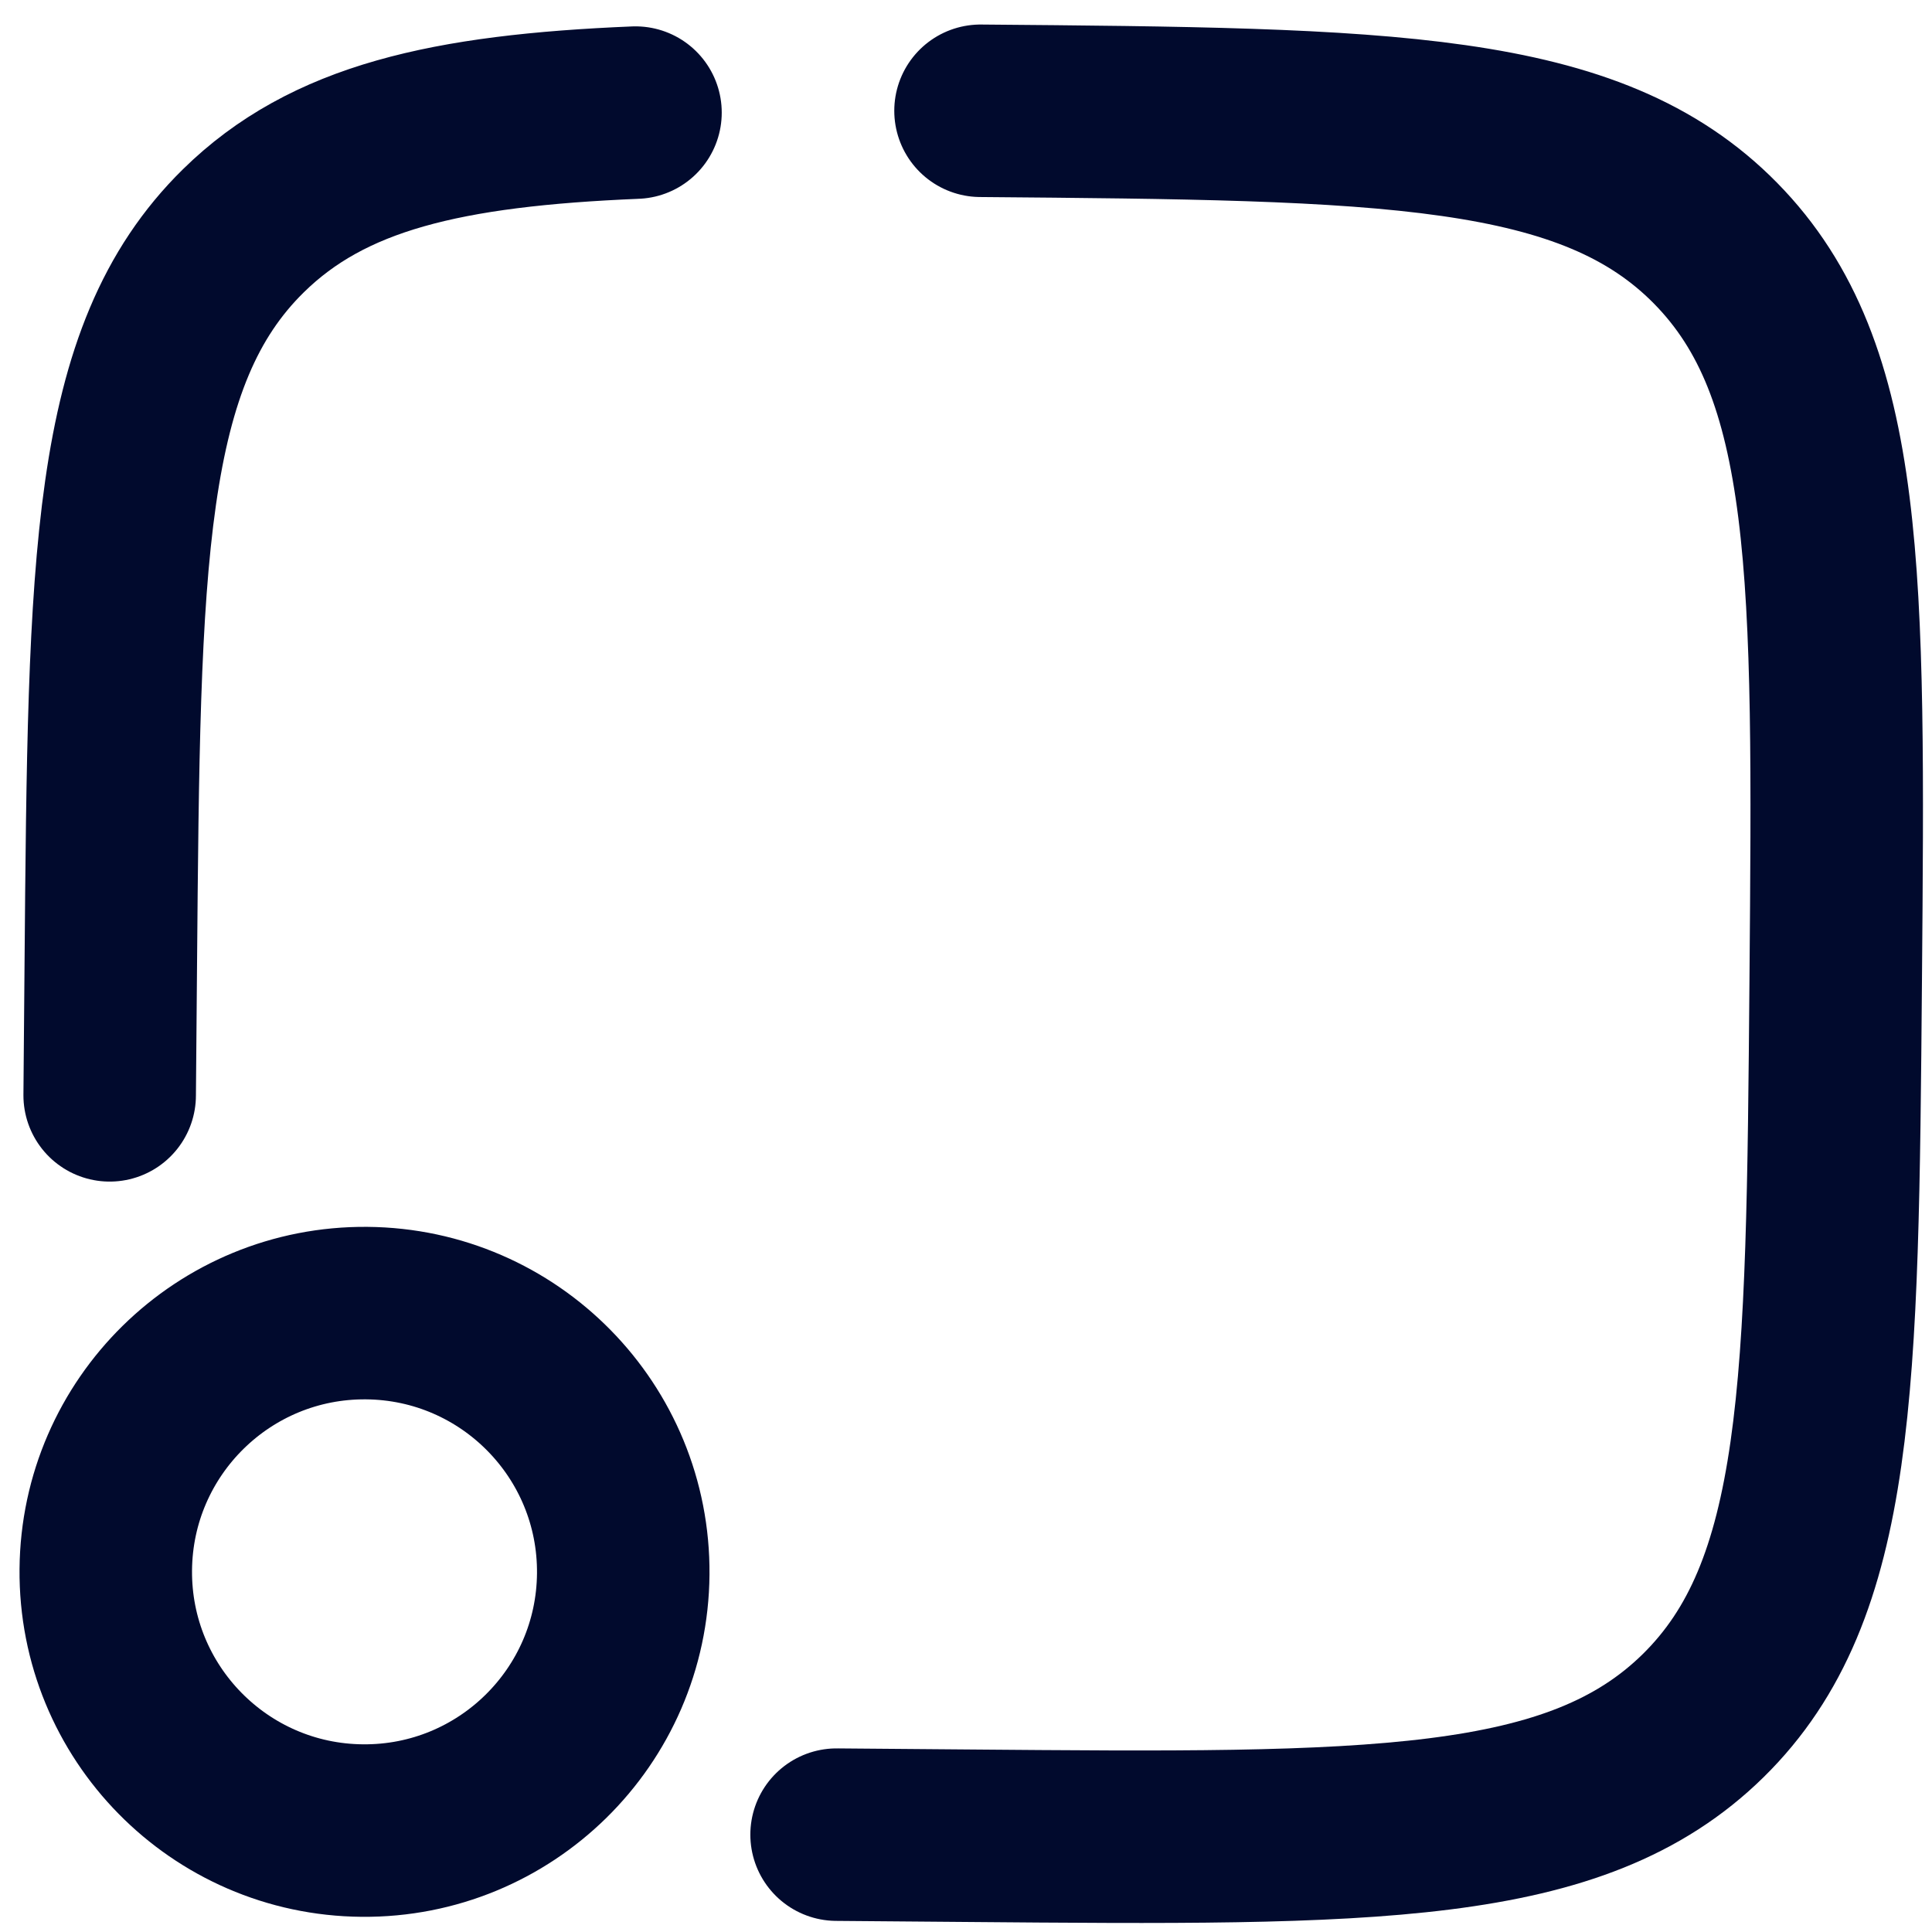
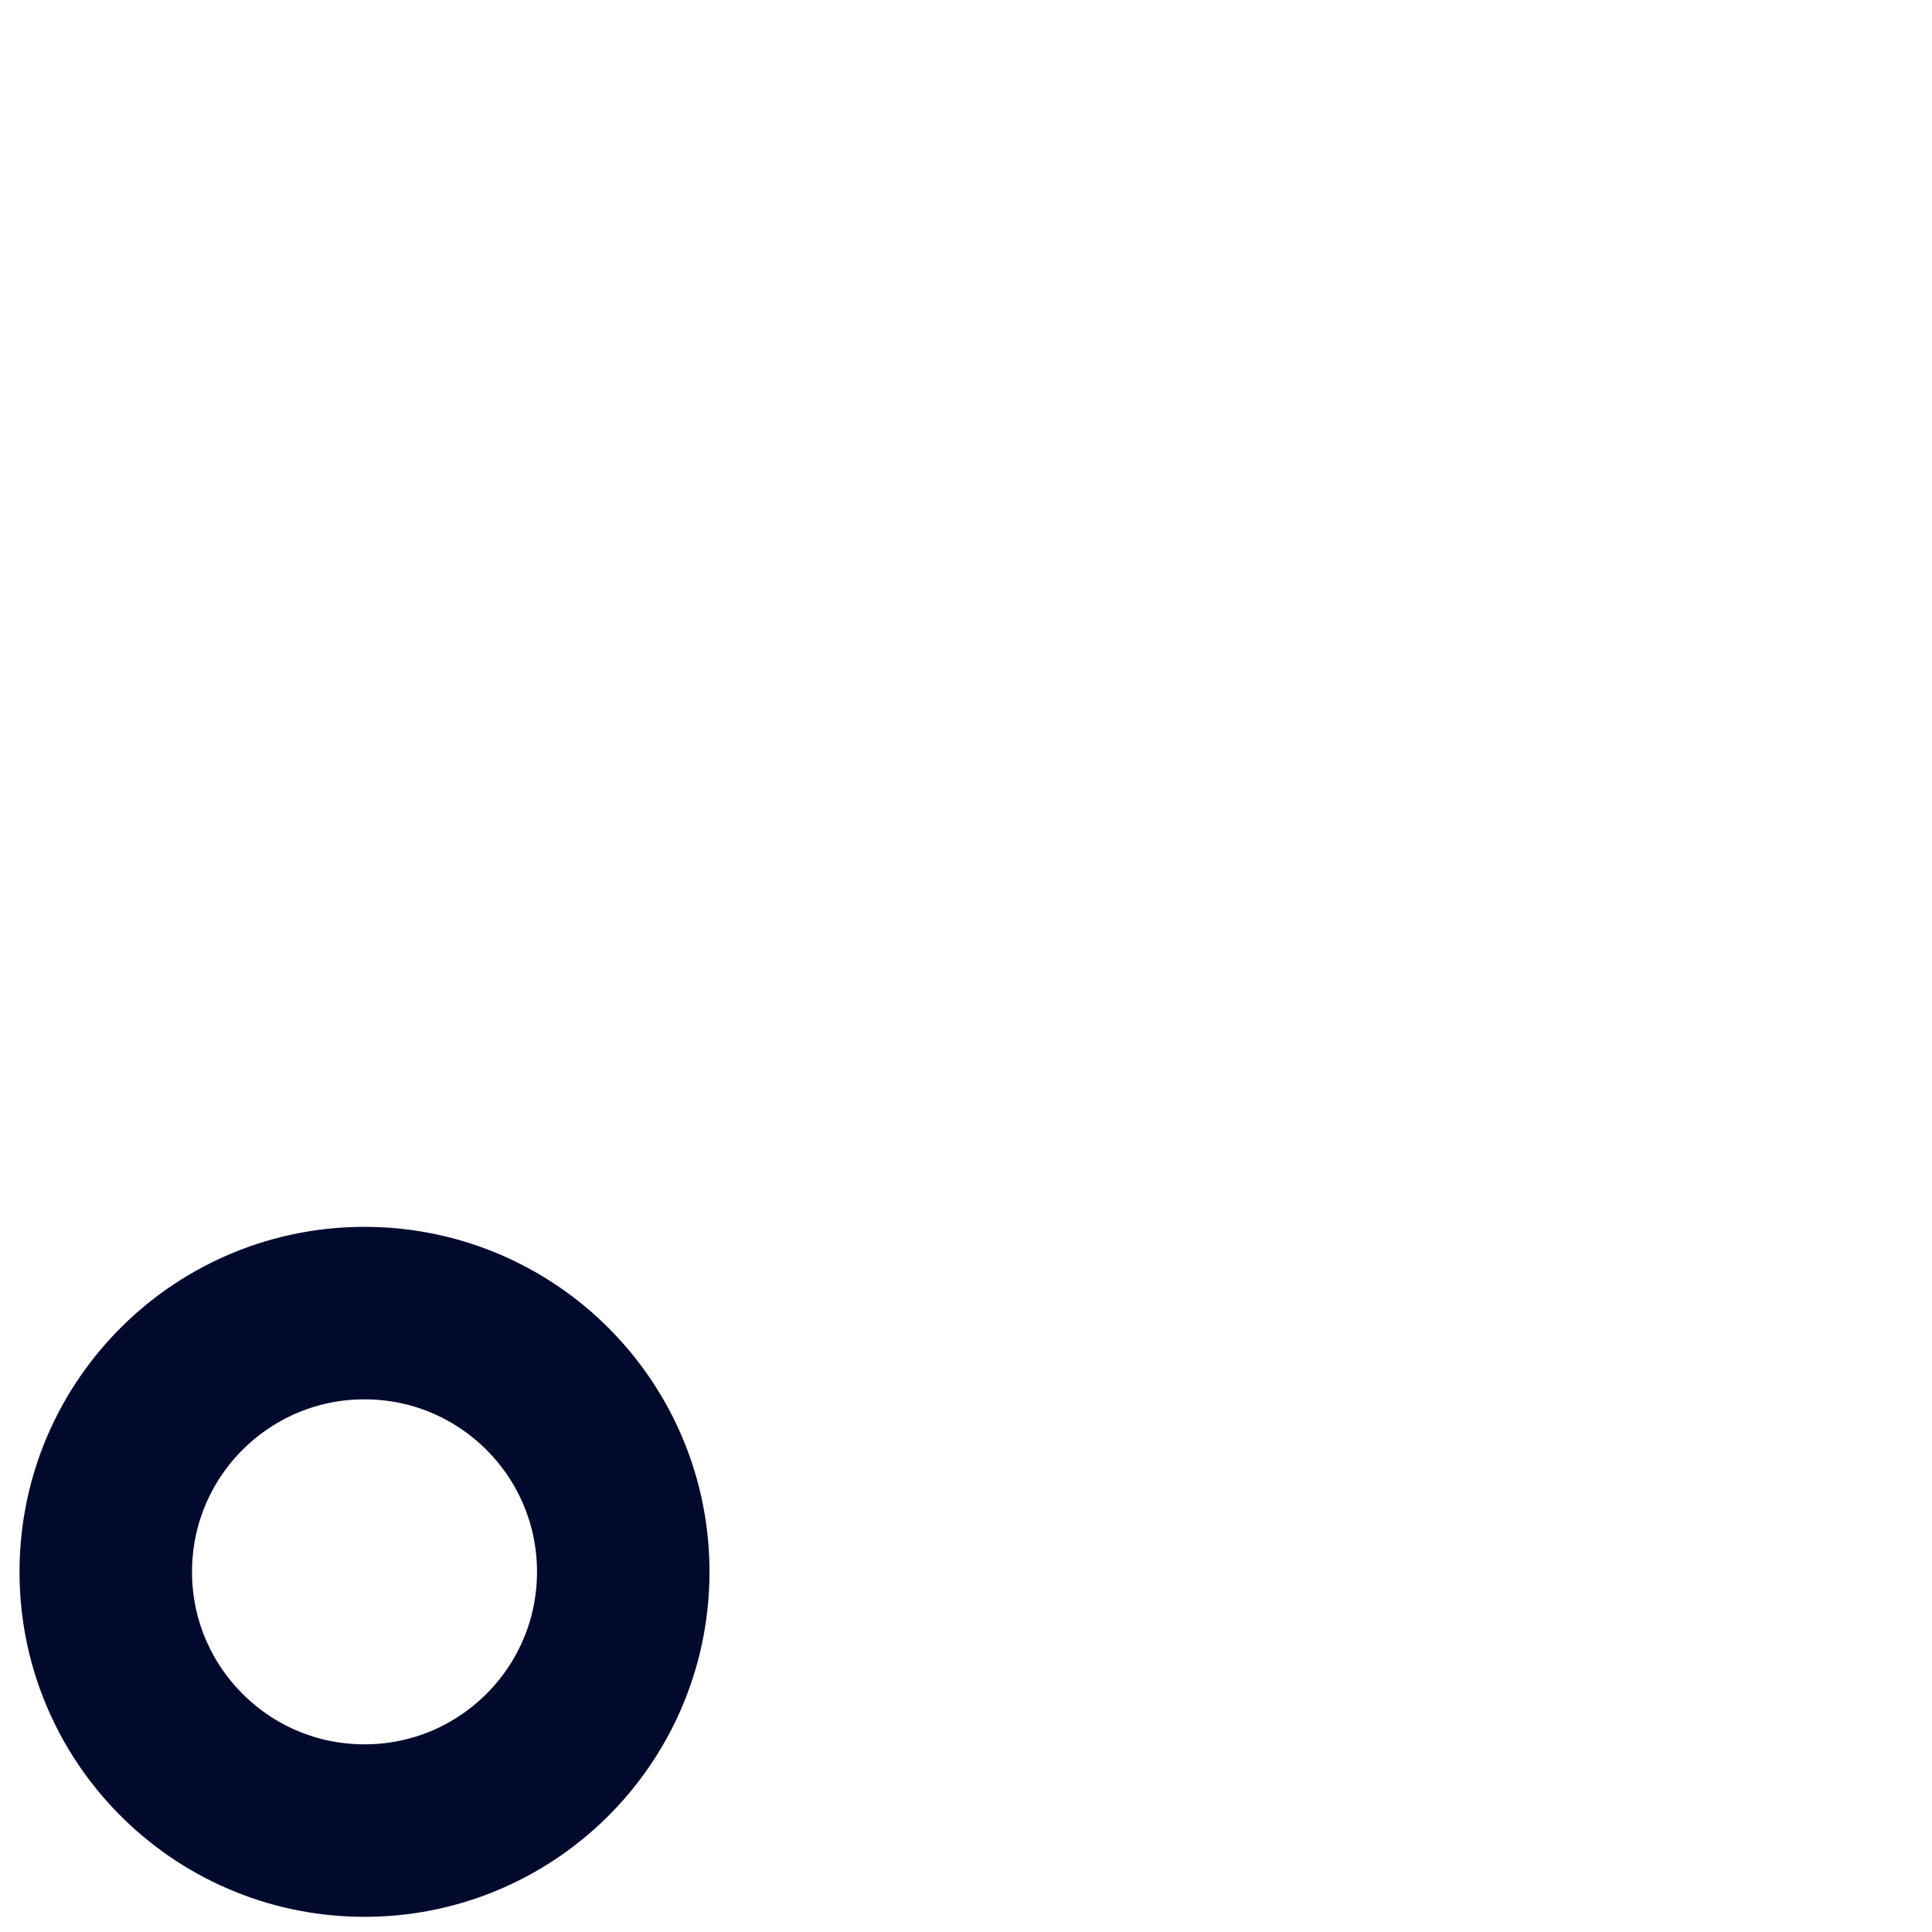
<svg xmlns="http://www.w3.org/2000/svg" width="56" height="56" viewBox="0 0 56 56" fill="none">
-   <path d="M28.421 3.211C40.206 3.31 46.098 3.36 49.728 7.052C53.358 10.744 53.309 16.636 53.209 28.421C53.11 40.205 53.06 46.098 49.368 49.728C45.676 53.358 39.784 53.309 27.999 53.209L24.249 53.178M3.179 31.749L3.211 27.999C3.31 16.214 3.36 10.322 7.052 6.692C9.507 4.278 12.934 3.491 18.42 3.264" stroke="#010A2D" stroke-width="5" stroke-linecap="round" />
  <path d="M18.065 45.624C18.03 49.766 14.644 53.096 10.502 53.06C6.36 53.026 3.031 49.639 3.066 45.498C3.101 41.355 6.487 38.026 10.629 38.061C14.771 38.096 18.1 41.482 18.065 45.624Z" stroke="#010A2D" stroke-width="5" />
</svg>